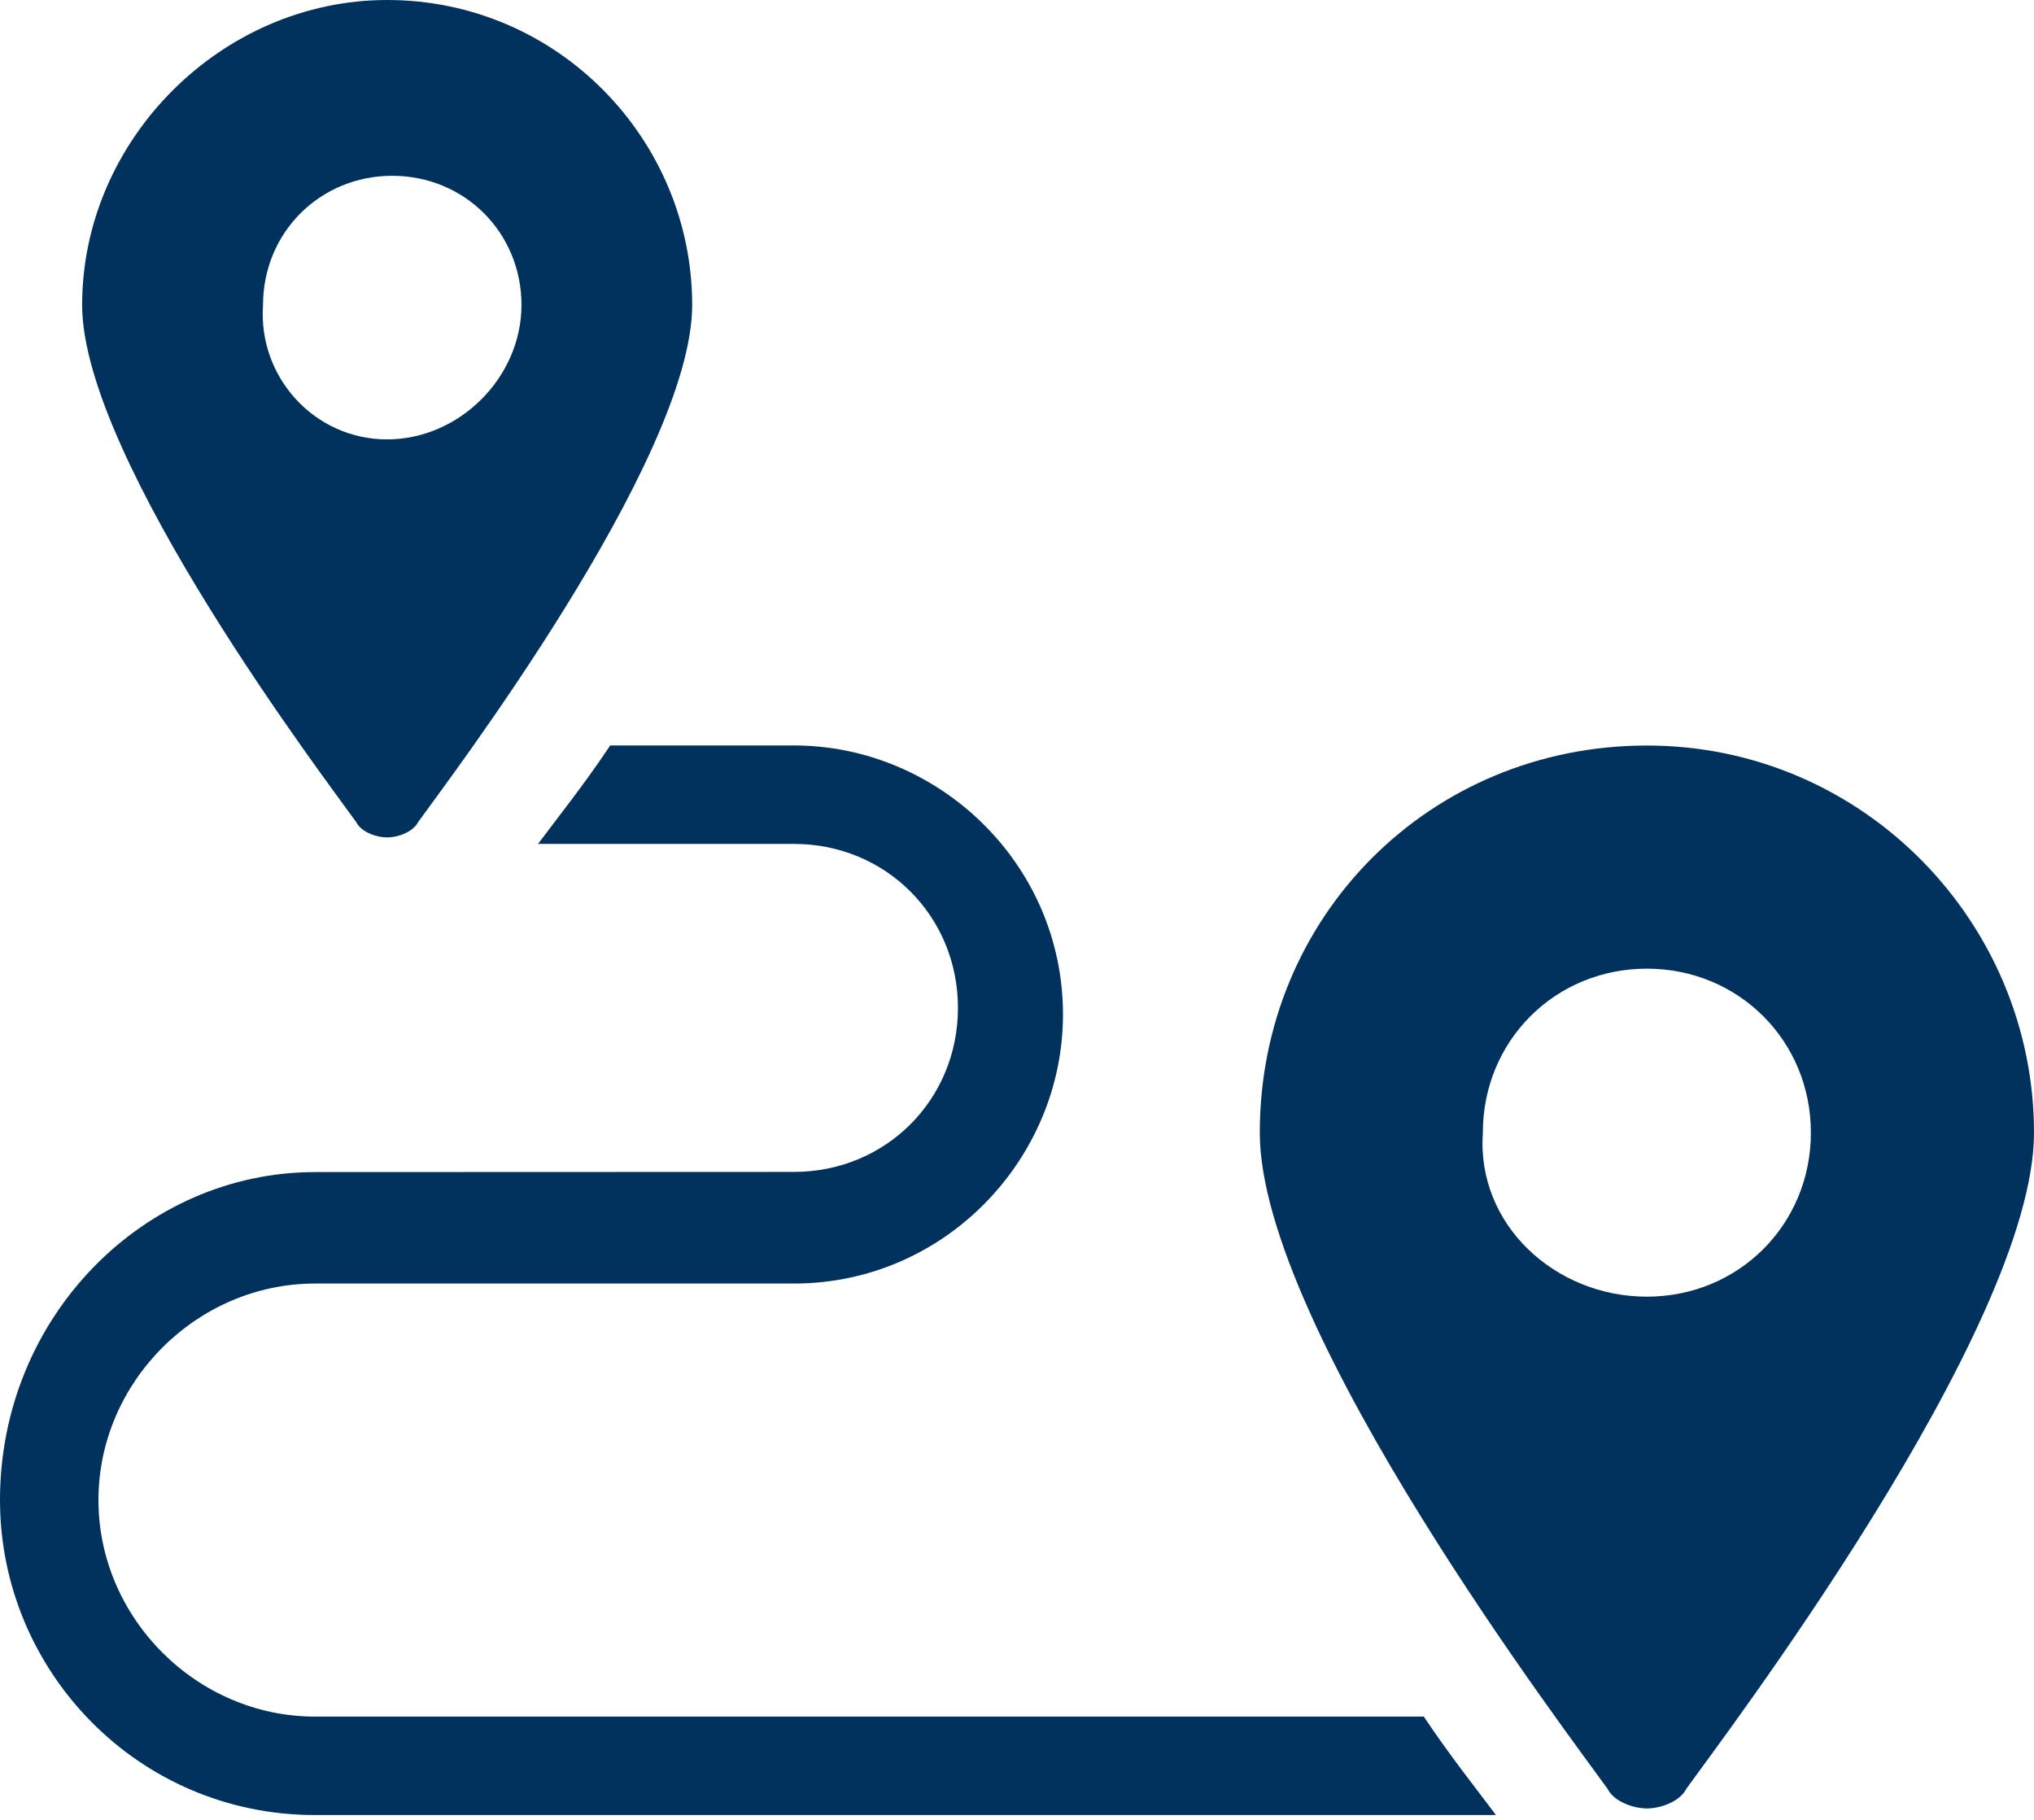
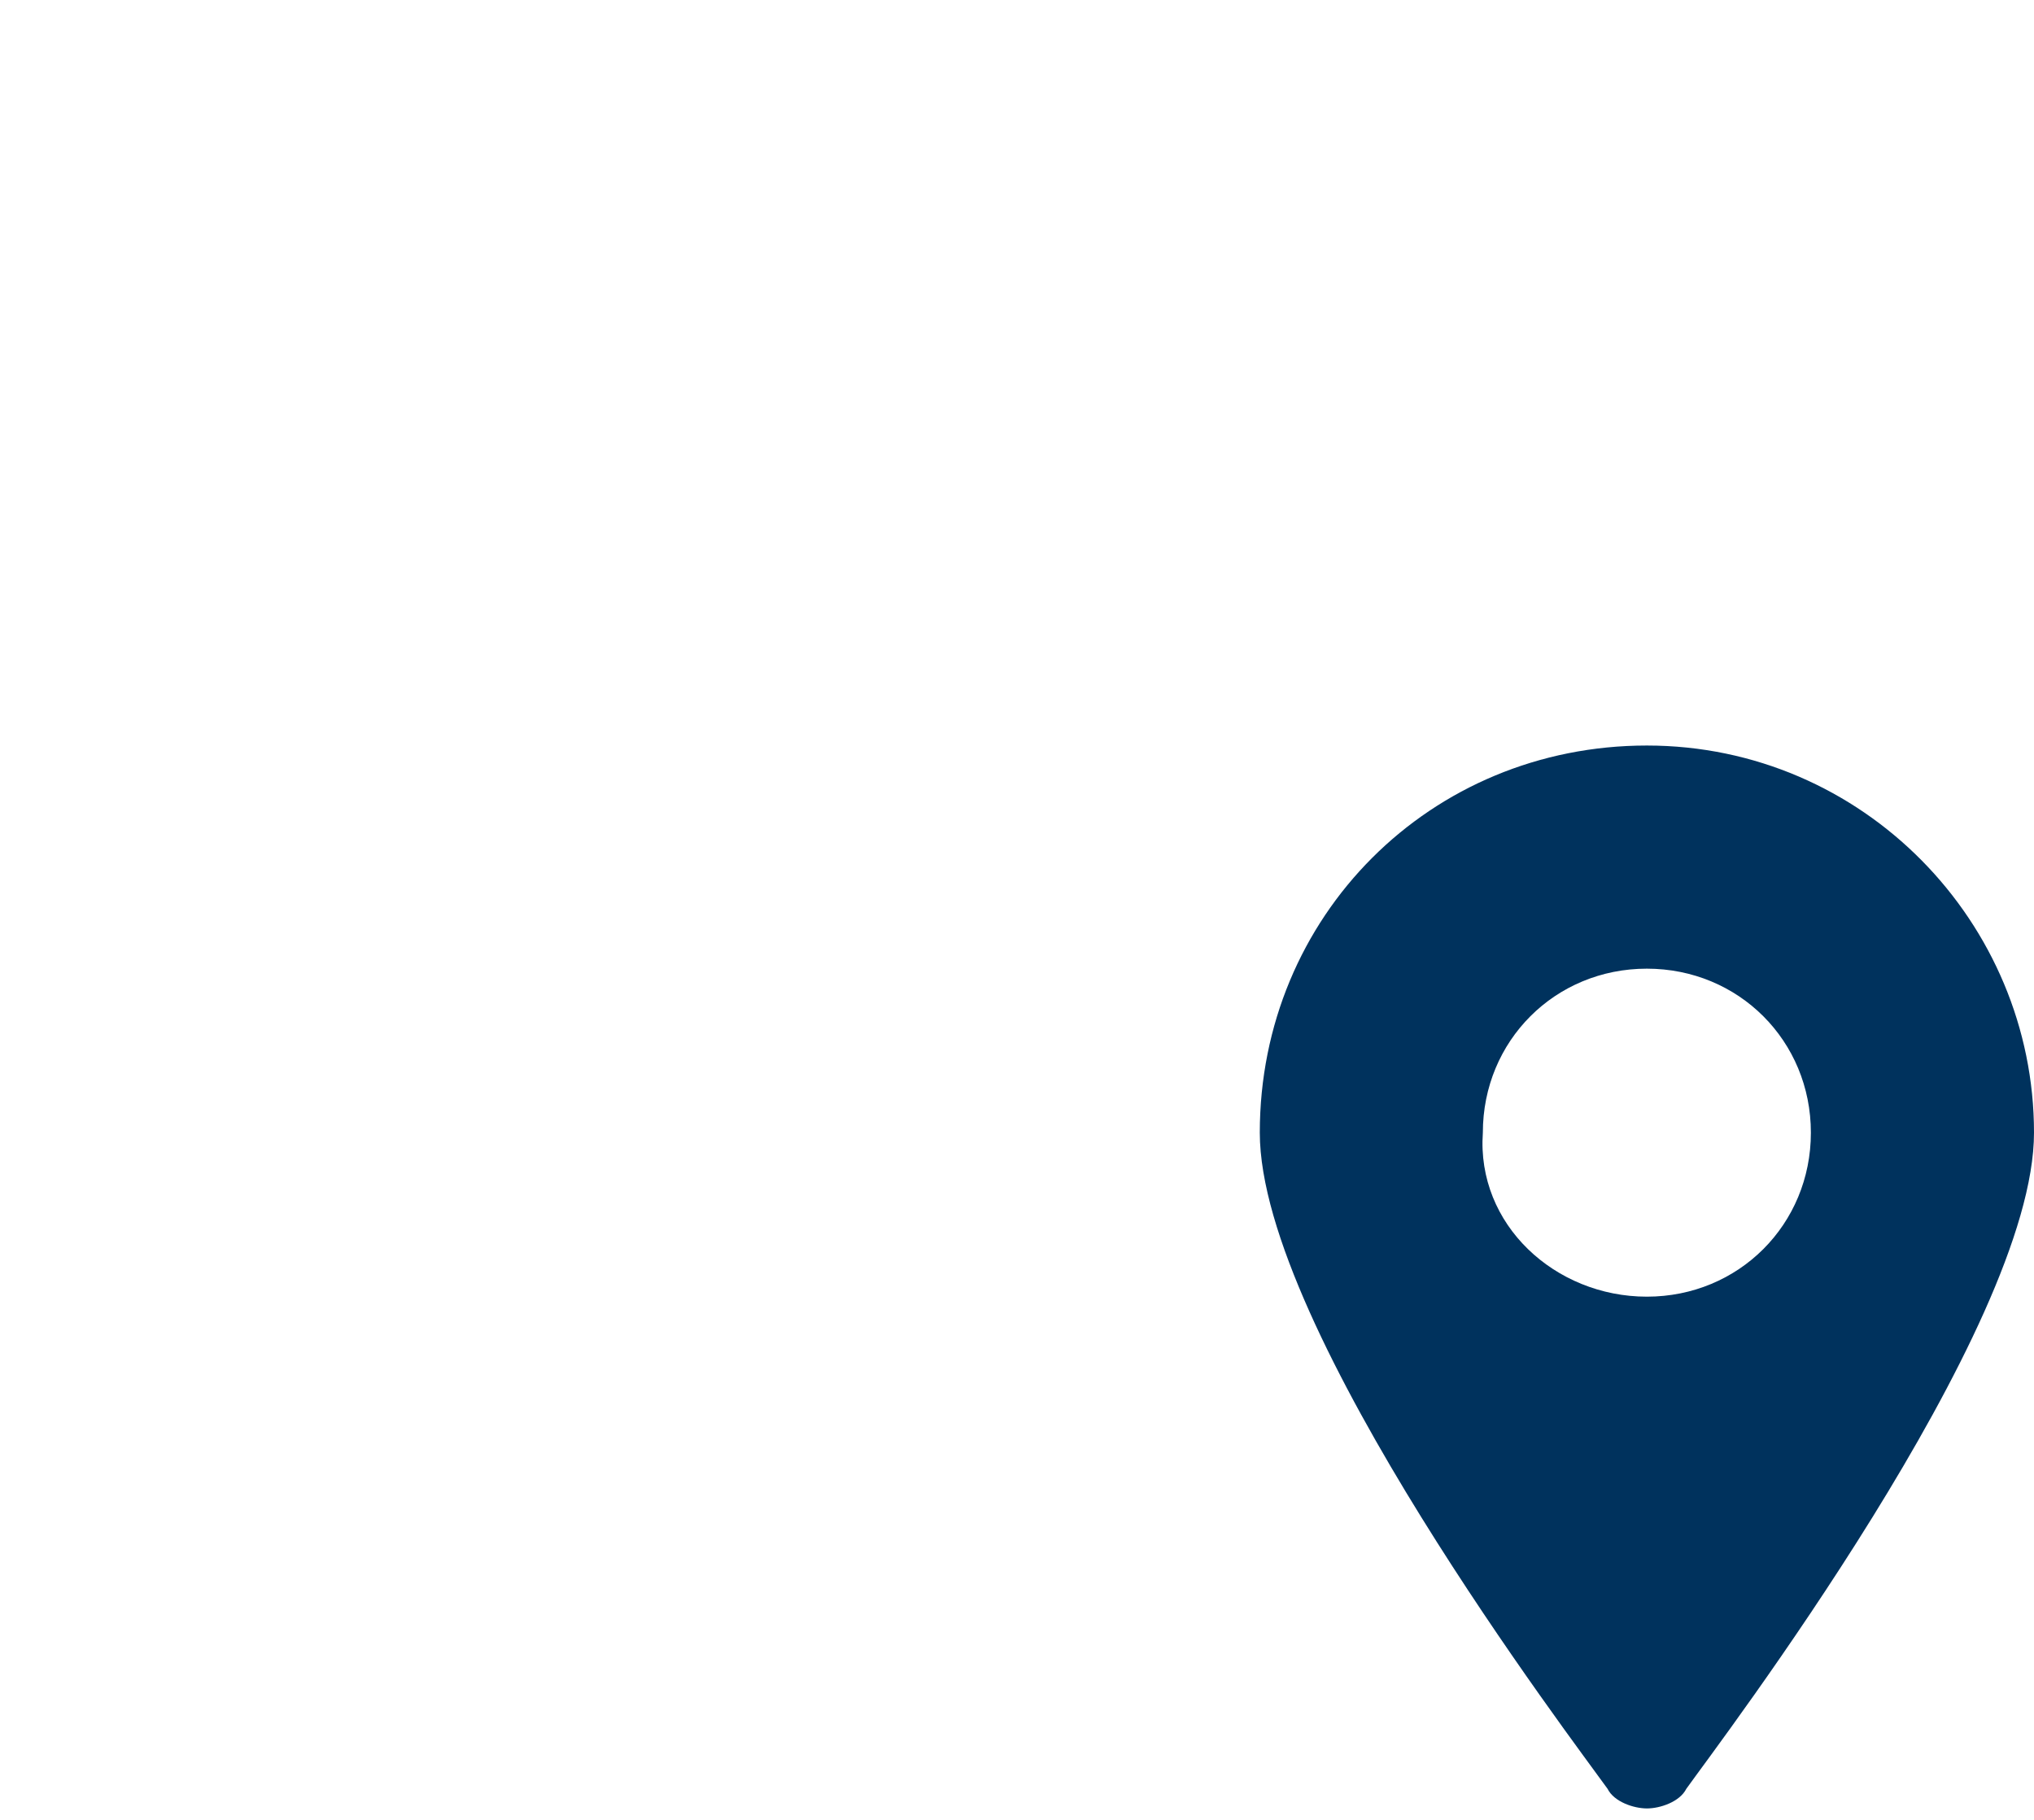
<svg xmlns="http://www.w3.org/2000/svg" width="95" height="85" viewBox="0 0 95 85" fill="none">
-   <path d="M3.836 14.246C3.836 21.488 15.426 36.699 16.633 38.391C16.875 38.875 17.598 39.114 18.082 39.114C18.567 39.114 19.289 38.871 19.532 38.391C20.739 36.7 32.329 21.493 32.329 14.246C32.329 6.519 26.051 0 18.083 0C10.356 0 3.836 6.519 3.836 14.246ZM12.285 14.246C12.285 10.867 14.942 8.211 18.321 8.211C21.7 8.211 24.356 10.867 24.356 14.246C24.356 17.625 21.457 20.523 18.078 20.523C14.7 20.523 12.047 17.625 12.285 14.246Z" fill="#00325D" />
-   <path d="M0 70.063C0 78.032 6.434 84.774 14.711 84.774H69.871C68.953 83.547 67.727 82.016 66.5 80.176H14.711C9.195 80.176 4.598 75.579 4.598 70.063C4.598 64.548 9.196 59.95 14.711 59.95H37.082C44.129 59.95 49.648 54.126 49.648 47.384C49.648 40.337 43.824 34.818 37.082 34.818H28.5C27.273 36.658 26.047 38.189 25.129 39.416H37.082C41.371 39.416 44.742 42.787 44.742 47.076C44.742 51.365 41.371 54.736 37.082 54.736L14.711 54.744C6.742 54.744 0 61.486 0 70.064L0 70.063Z" fill="#00325D" />
  <path d="M58.84 52.903C58.84 62.098 73.551 81.403 75.082 83.548C75.387 84.161 76.309 84.466 76.922 84.466C77.535 84.466 78.453 84.161 78.762 83.548C80.289 81.403 95 62.095 95 52.903C95 43.098 87.031 34.821 76.918 34.821C66.805 34.821 58.84 42.79 58.84 52.903ZM69.258 52.903C69.258 48.614 72.629 45.243 76.918 45.243C81.207 45.243 84.579 48.614 84.579 52.903C84.579 57.192 81.207 60.563 76.918 60.563C72.629 60.563 68.954 57.192 69.258 52.903Z" fill="#00325D" />
</svg>